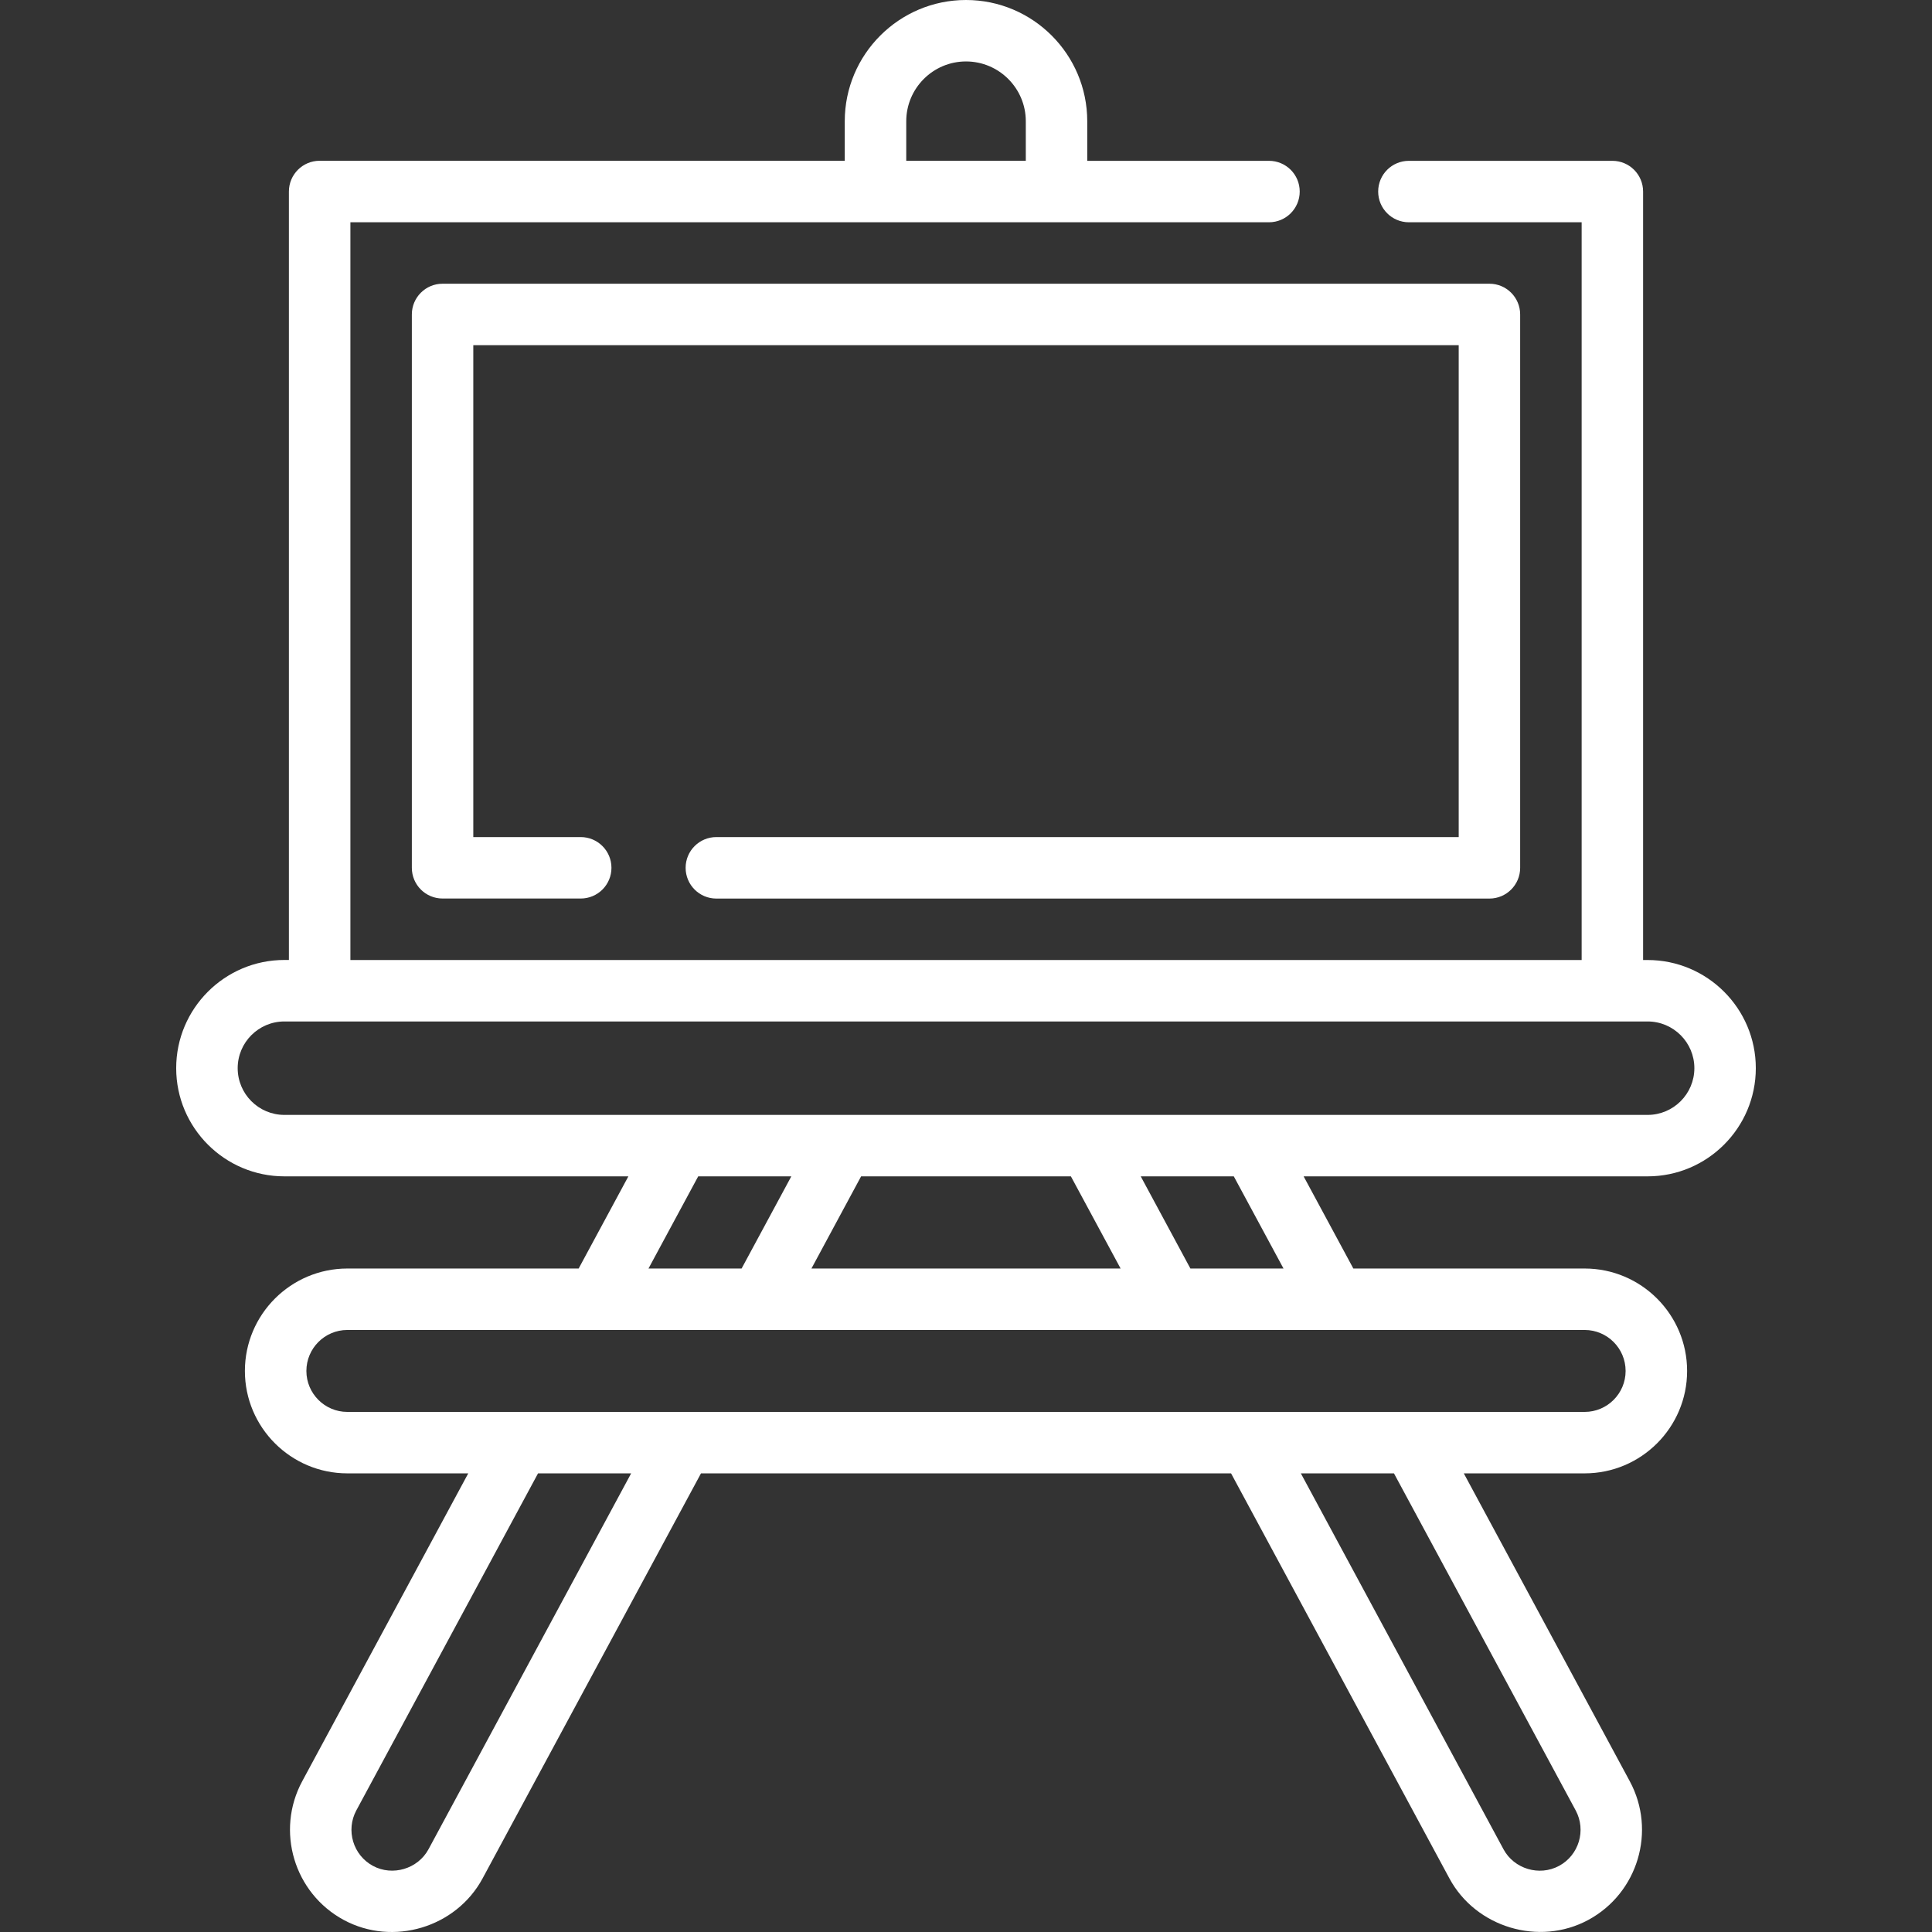
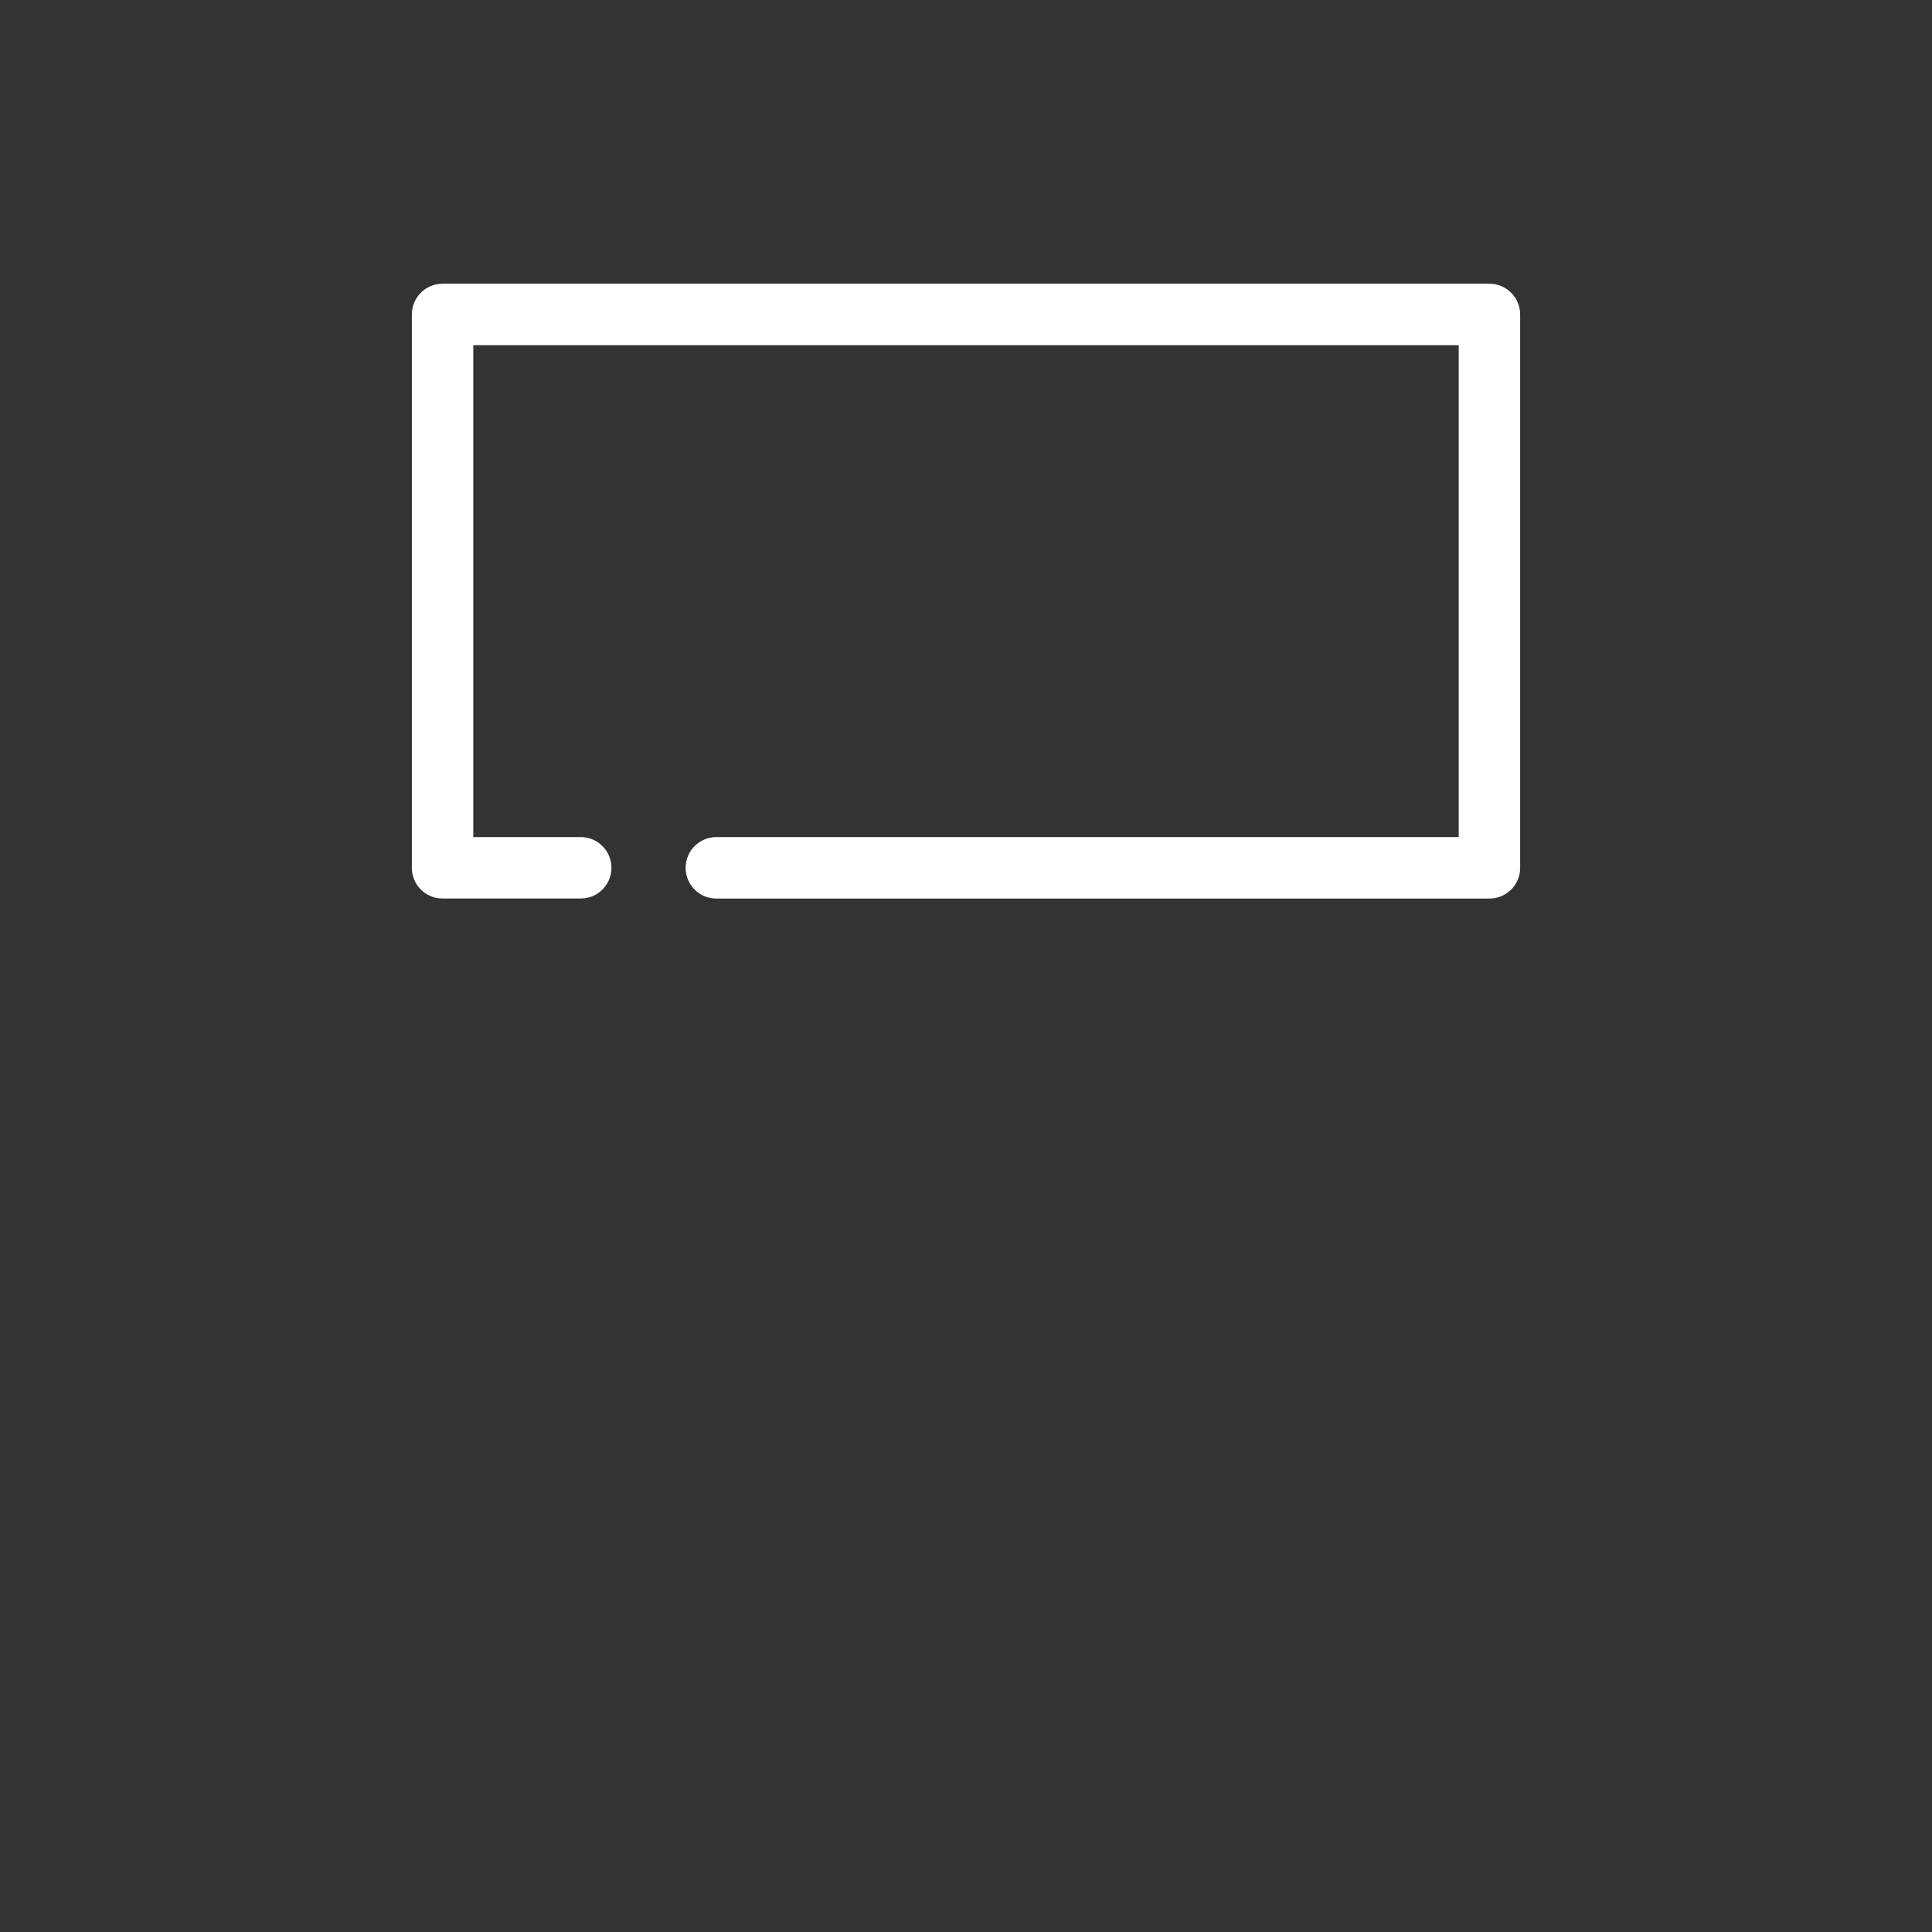
<svg xmlns="http://www.w3.org/2000/svg" width="41" height="41" viewBox="0 0 41 41" fill="none">
  <rect x="0" y="0" width="41" height="41" fill="#333333" stroke="none" />
  <path d="M31.608 6.021H9.392C9.032 6.021 8.74 6.313 8.74 6.673V18.416C8.74 18.777 9.032 19.068 9.392 19.068H12.324C12.684 19.068 12.976 18.777 12.976 18.416C12.976 18.056 12.684 17.764 12.324 17.764H10.044V7.325H30.956V17.764H15.202C14.842 17.764 14.55 18.056 14.55 18.416C14.55 18.777 14.842 19.069 15.202 19.069H31.608C31.968 19.069 32.26 18.777 32.26 18.416V6.673C32.26 6.313 31.968 6.021 31.608 6.021Z" fill="white" />
-   <path d="M34.965 24.964C36.231 24.964 37.261 23.934 37.261 22.668C37.261 21.402 36.231 20.373 34.965 20.373H34.869V4.065C34.869 3.704 34.577 3.413 34.217 3.413H29.899C29.538 3.413 29.247 3.704 29.247 4.065C29.247 4.425 29.538 4.717 29.899 4.717H33.565V20.373H7.436V4.717H26.93C27.29 4.717 27.582 4.425 27.582 4.065C27.582 3.704 27.29 3.413 26.93 3.413H23.073V2.573C23.073 1.154 21.919 0 20.5 0C19.081 0 17.927 1.154 17.927 2.573V3.412H6.783C6.423 3.412 6.131 3.704 6.131 4.065V20.372H6.035C4.769 20.372 3.739 21.402 3.739 22.668C3.739 23.934 4.769 24.964 6.035 24.964H13.335L12.28 26.92H7.371C6.173 26.92 5.197 27.895 5.197 29.094C5.197 30.292 6.173 31.267 7.371 31.267H9.937L6.414 37.8C5.845 38.855 6.241 40.176 7.296 40.745C8.34 41.308 9.679 40.906 10.241 39.863L14.876 31.267H26.125C26.125 31.267 30.756 39.858 30.759 39.863C31.32 40.904 32.664 41.306 33.704 40.745C34.759 40.176 35.155 38.855 34.586 37.8L31.064 31.267H33.629C34.828 31.267 35.803 30.292 35.803 29.094C35.803 27.895 34.828 26.92 33.629 26.92H28.72L27.665 24.964L34.965 24.964ZM19.232 2.573C19.232 1.873 19.801 1.304 20.5 1.304C21.2 1.304 21.769 1.873 21.769 2.573V3.412H19.232L19.232 2.573ZM9.093 39.245C8.868 39.661 8.33 39.821 7.915 39.597C7.493 39.37 7.335 38.841 7.562 38.419L11.418 31.267H13.394C13.394 31.267 9.097 39.236 9.093 39.245ZM33.438 38.419C33.666 38.841 33.507 39.37 33.085 39.597C32.667 39.822 32.132 39.662 31.907 39.245L27.606 31.267H29.582L33.438 38.419ZM33.629 28.224C34.108 28.224 34.498 28.614 34.498 29.094C34.498 29.573 34.108 29.963 33.629 29.963H7.371C6.892 29.963 6.502 29.573 6.502 29.094C6.502 28.614 6.892 28.224 7.371 28.224H33.629ZM13.762 26.92L14.817 24.964H16.793L15.738 26.92H13.762ZM17.22 26.92L18.274 24.964H22.726L23.781 26.92H17.22ZM24.208 24.964H26.183L27.238 26.92H25.262L24.208 24.964ZM6.035 23.66C5.488 23.66 5.044 23.215 5.044 22.668C5.044 22.122 5.488 21.677 6.035 21.677H6.782C6.783 21.677 6.783 21.677 6.784 21.677H34.217C34.217 21.677 34.218 21.677 34.218 21.677H34.965C35.512 21.677 35.957 22.122 35.957 22.668C35.957 23.215 35.512 23.66 34.965 23.66H6.035Z" fill="white" />
</svg>